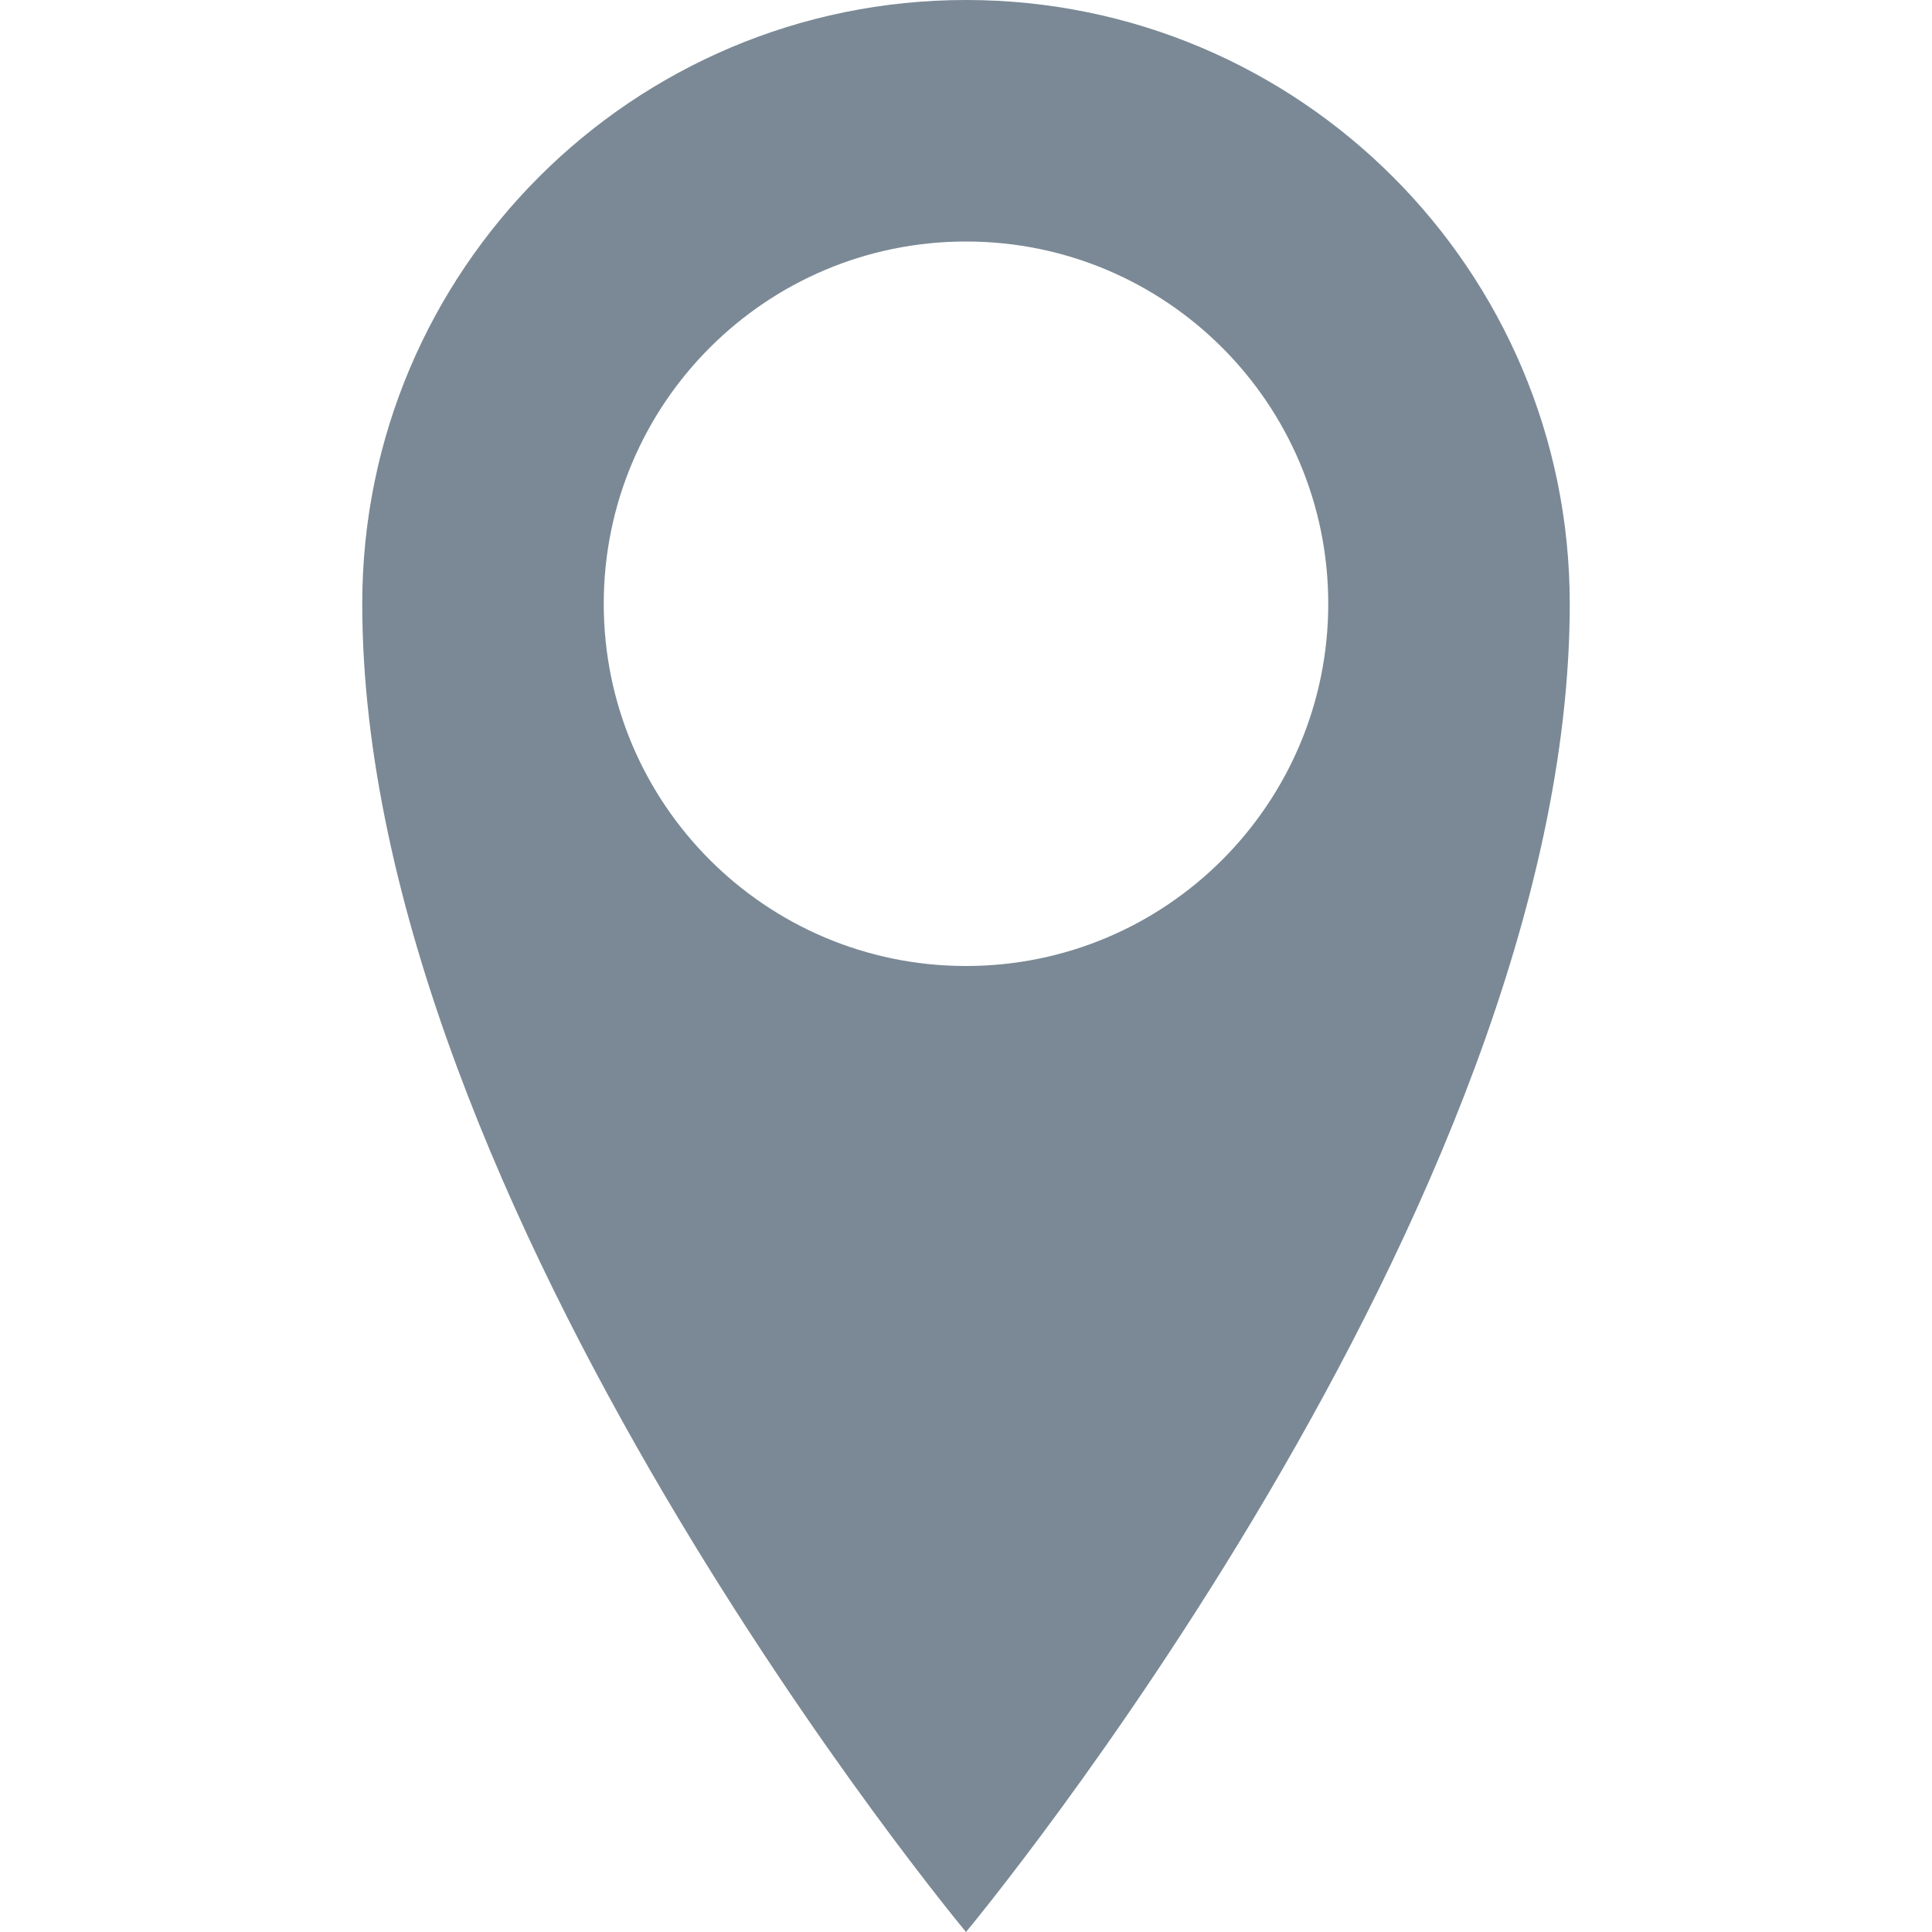
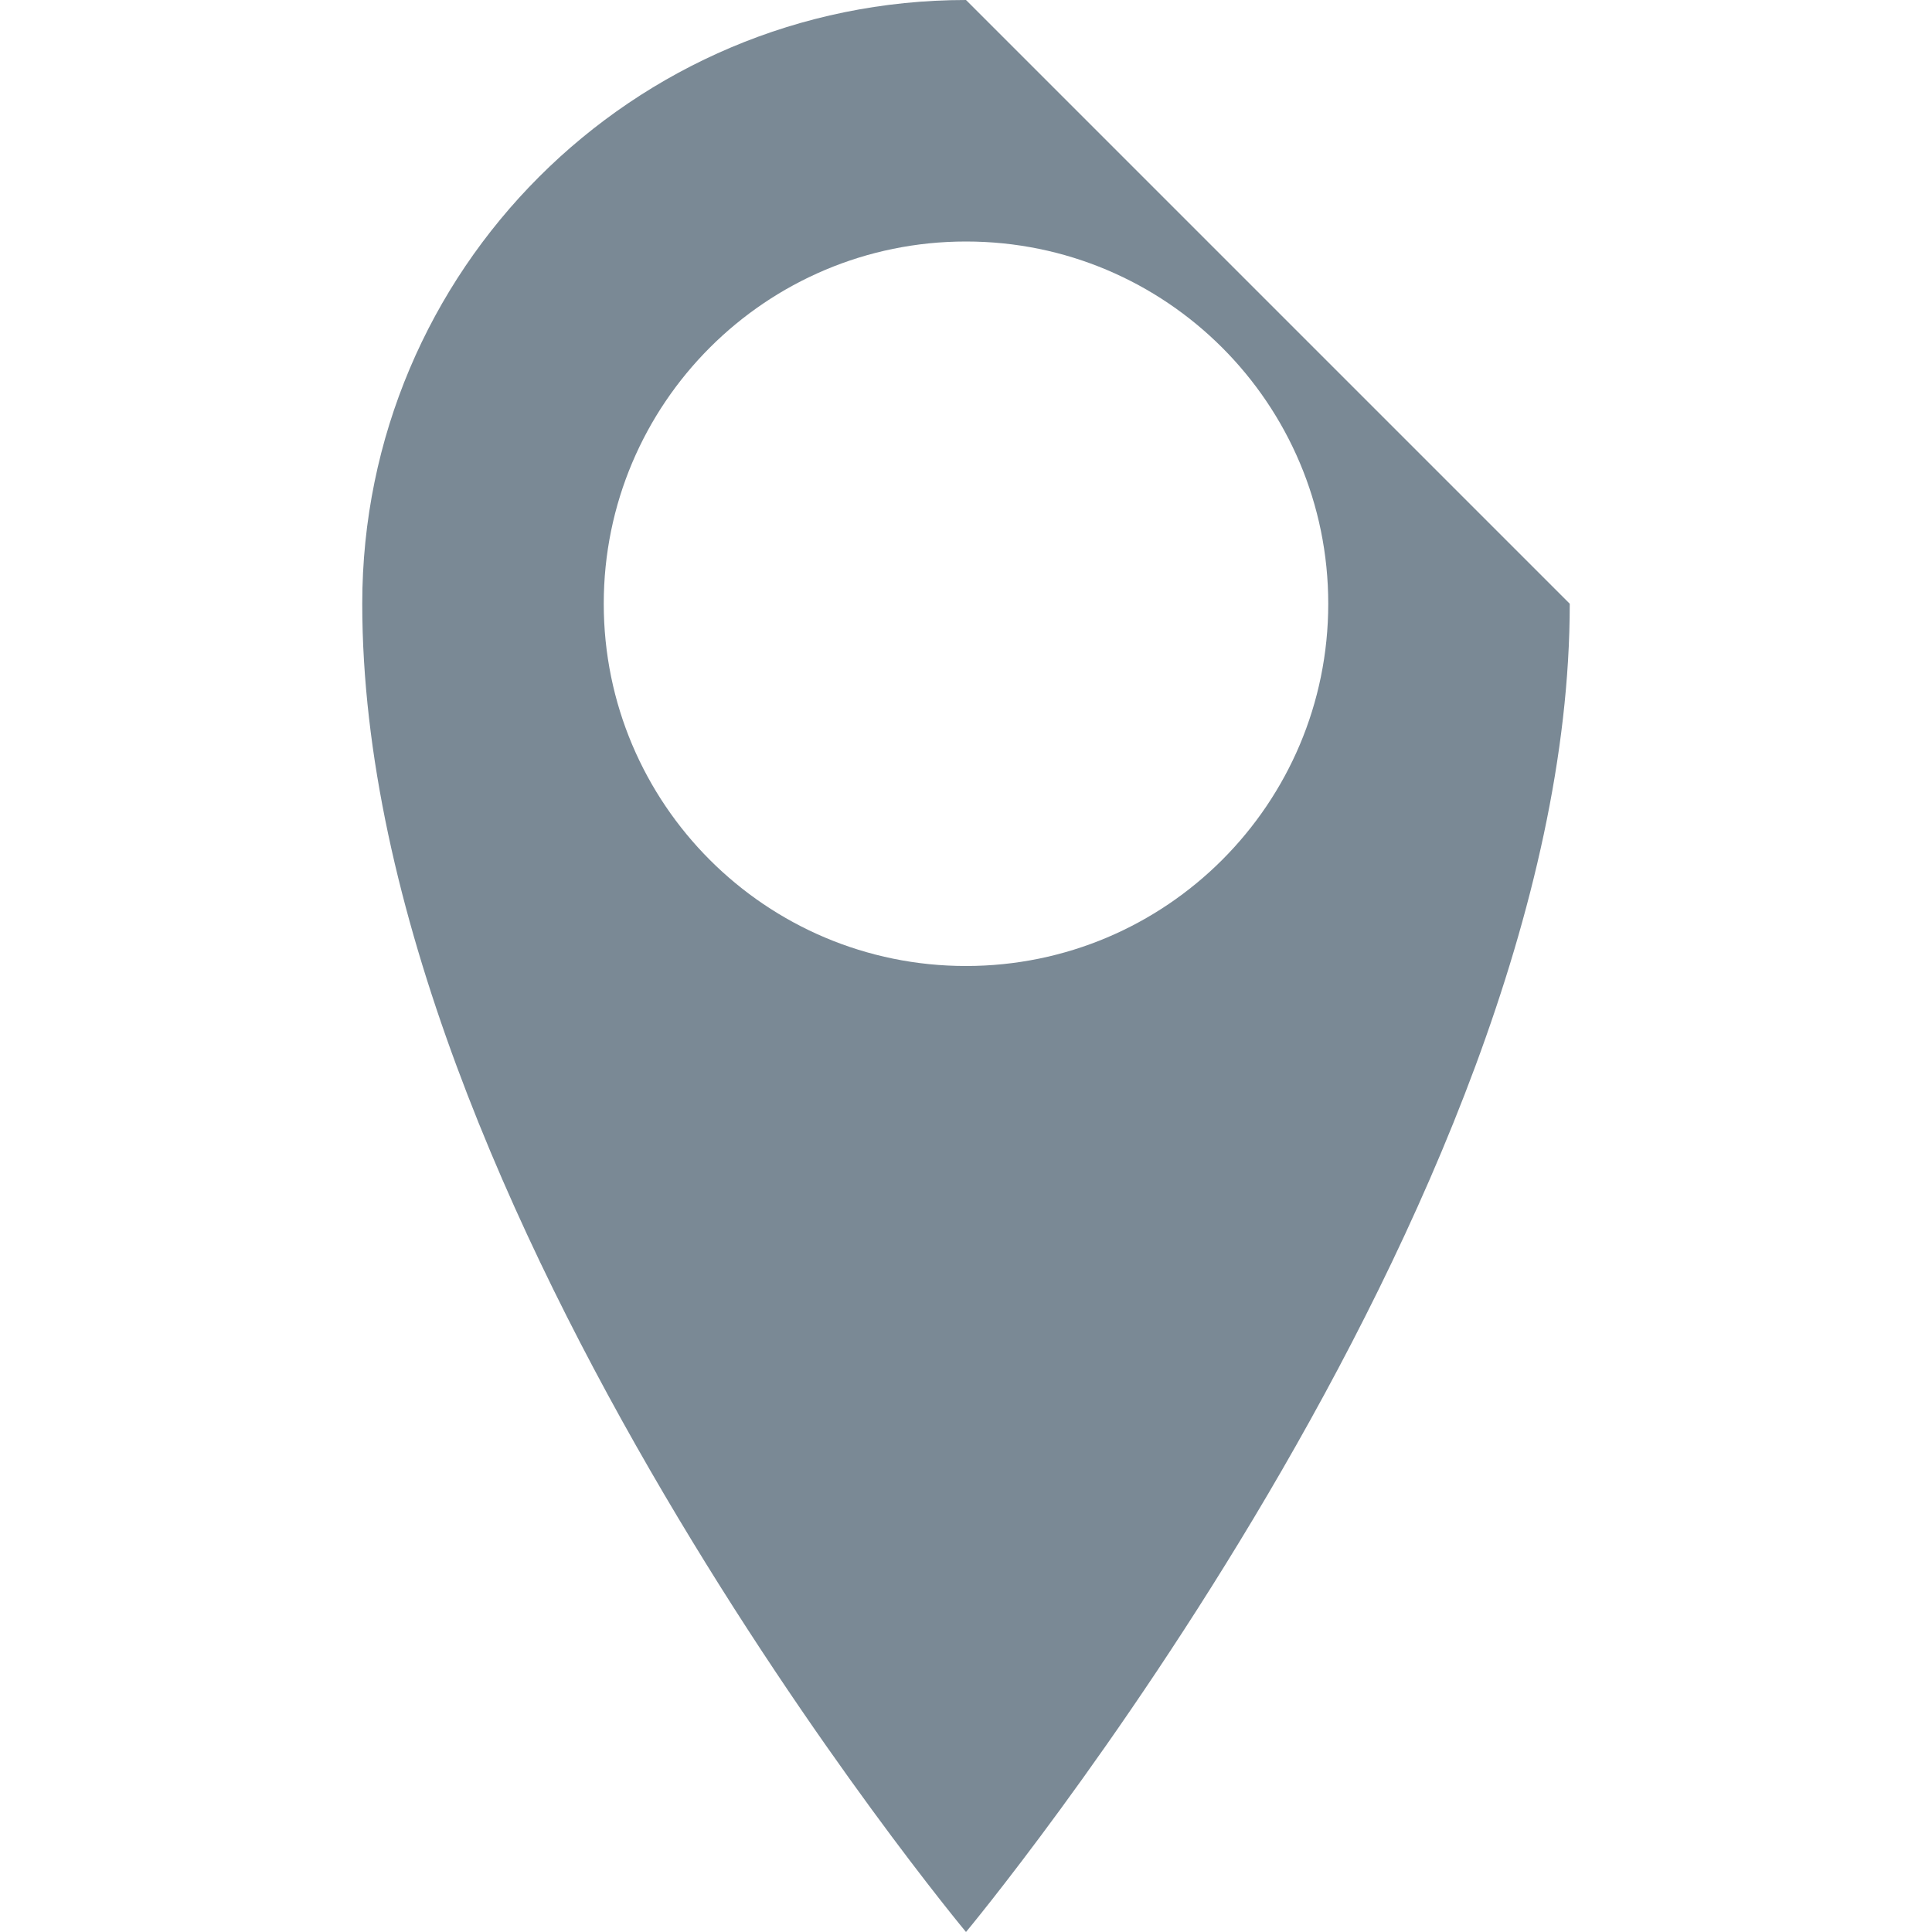
<svg xmlns="http://www.w3.org/2000/svg" version="1.1" id="Layer_1" x="0px" y="0px" width="32px" height="32px" viewBox="0 0 32 32" enable-background="new 0 0 32 32" xml:space="preserve">
-   <path fill="#7A8995" d="M16,0C10.477,0,6,4.477,6,10c0,10,10,22,10,22s10-12,10-22C26,4.477,21.523,0,16,0z M16,16  c-3.314,0-6-2.686-6-6s2.686-6,6-6c3.314,0,6,2.686,6,6S19.314,16,16,16z" />
+   <path fill="#7A8995" d="M16,0C10.477,0,6,4.477,6,10c0,10,10,22,10,22s10-12,10-22z M16,16  c-3.314,0-6-2.686-6-6s2.686-6,6-6c3.314,0,6,2.686,6,6S19.314,16,16,16z" />
</svg>